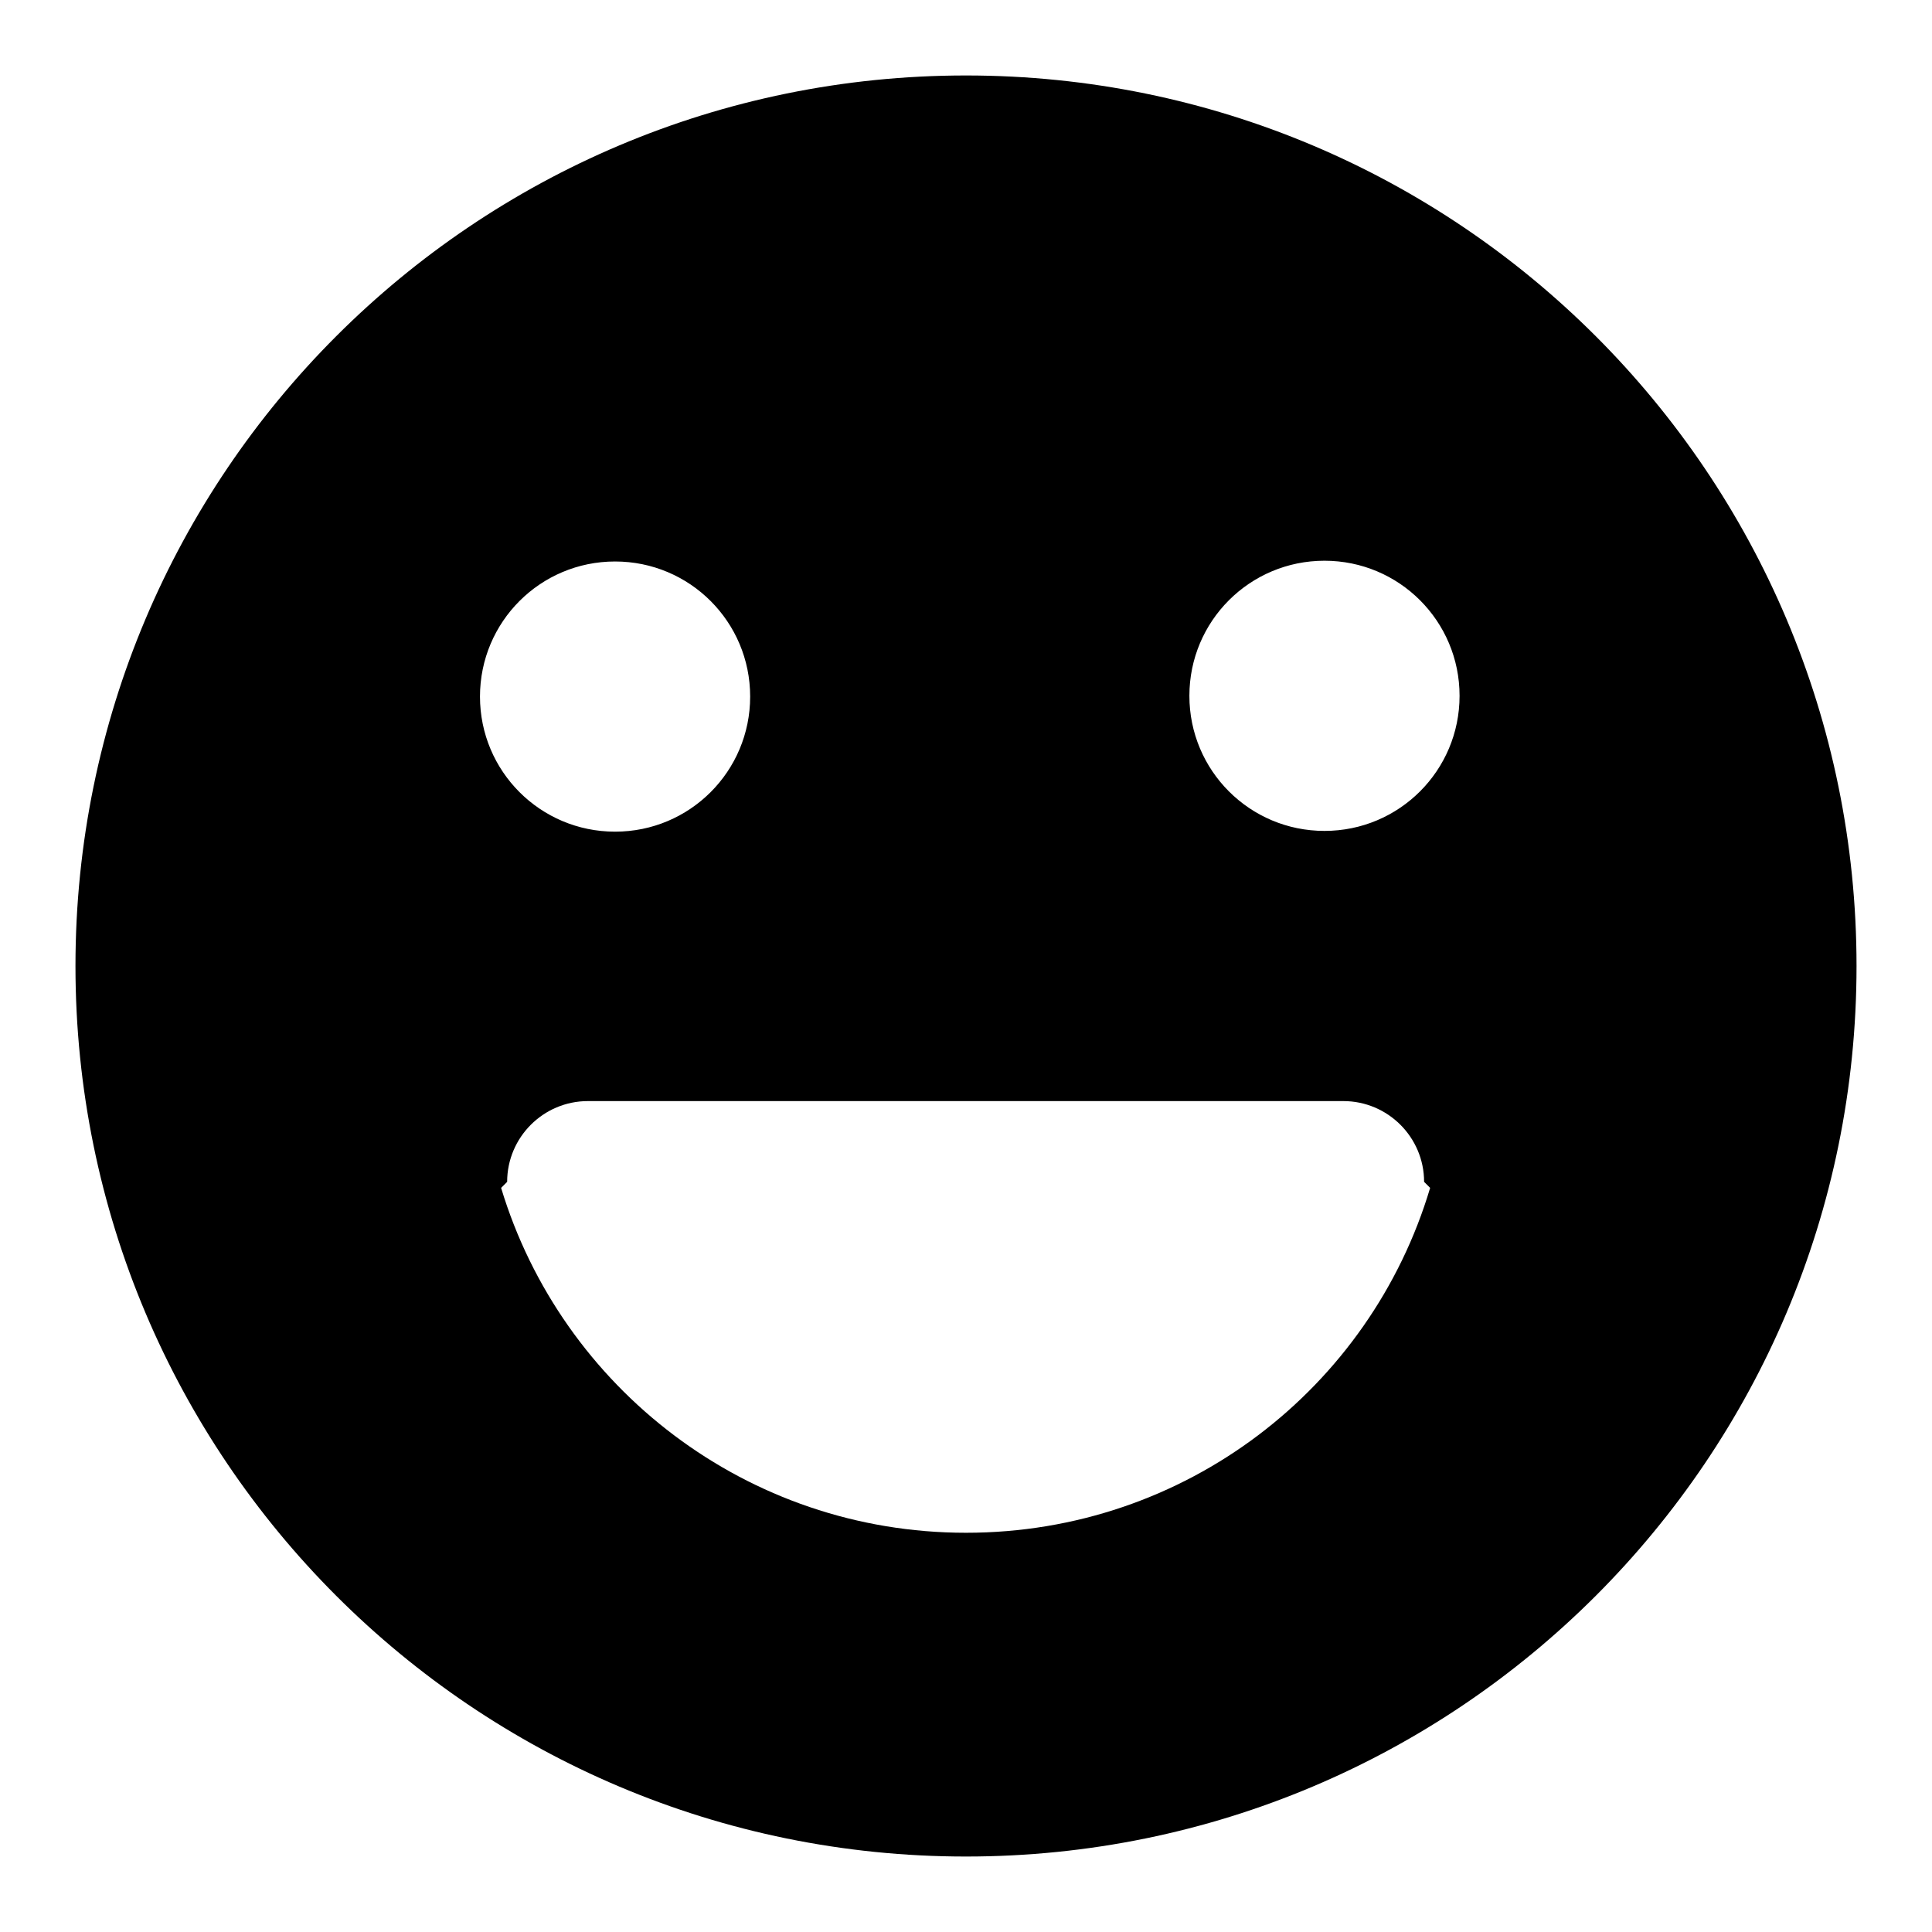
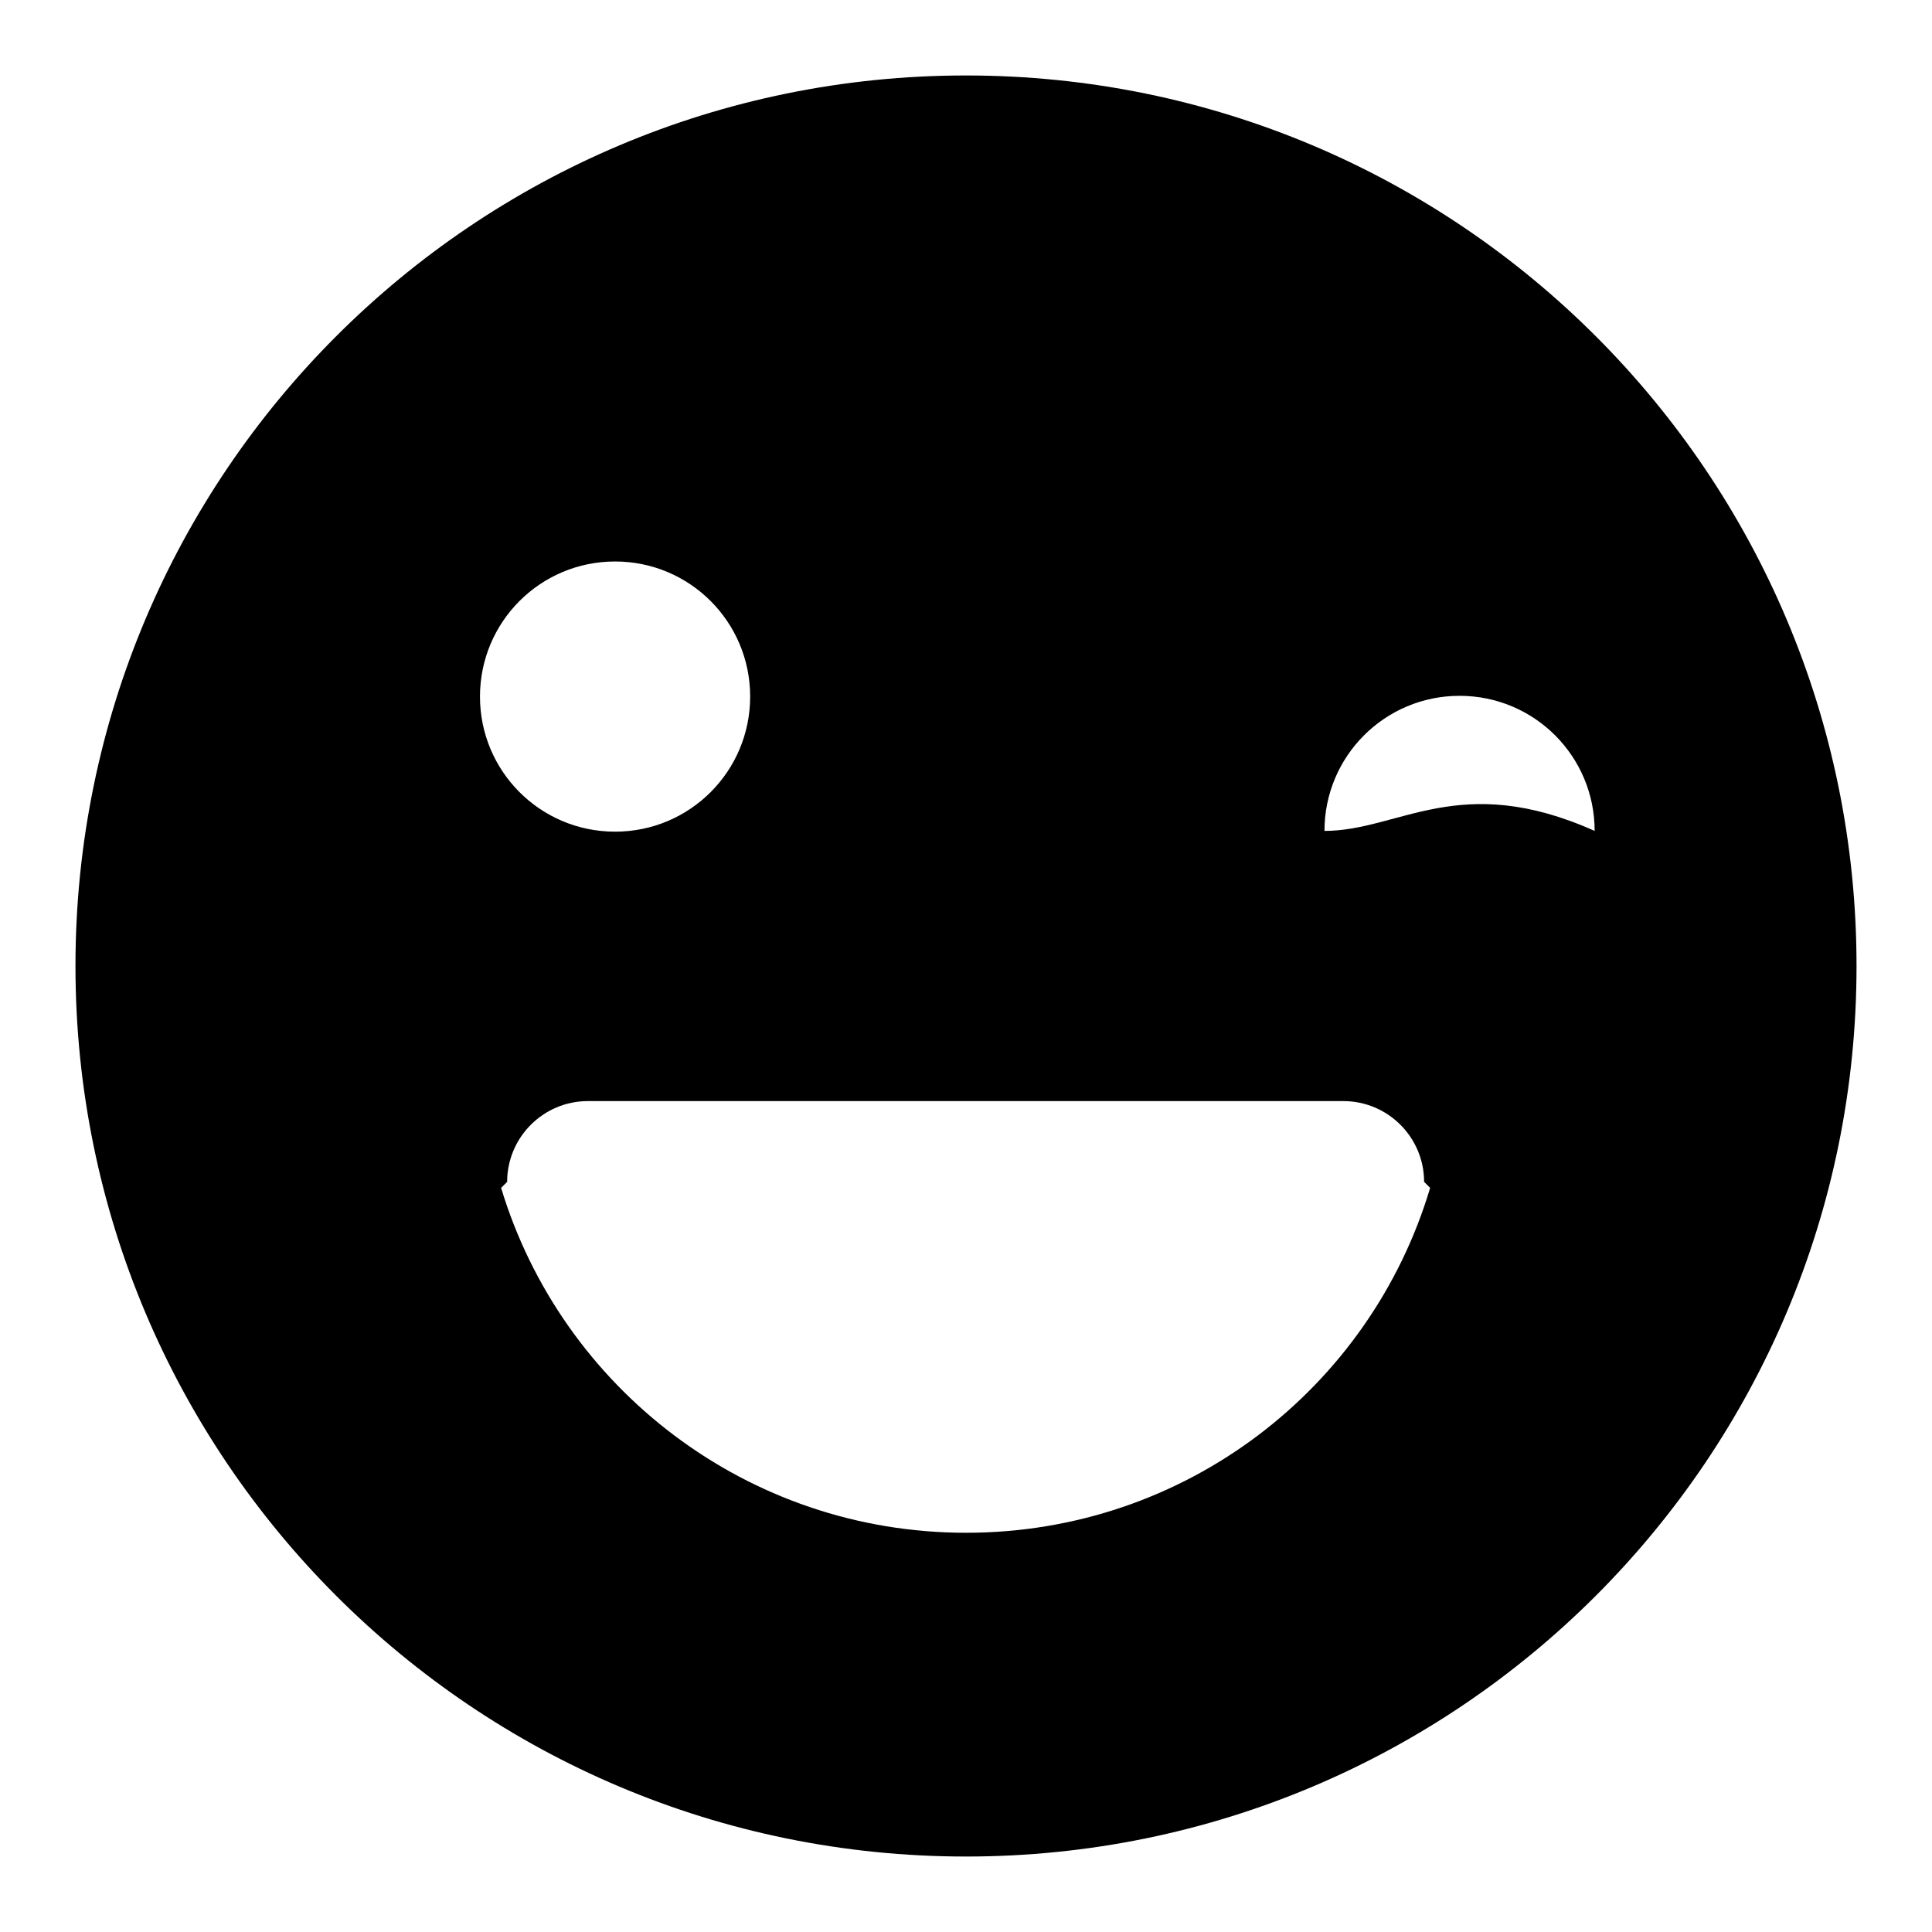
<svg xmlns="http://www.w3.org/2000/svg" version="1.1" x="0px" y="0px" viewBox="0 0 256 256" enable-background="new 0 0 256 256" xml:space="preserve">
  <g>
-     <path fill="#000000" d="M128,10C62.8,10,10,62.8,10,128c0,65.2,52.8,118,118,118c65.2,0,118-52.8,118-118C246,62.8,193.2,10,128,10 z M81.5,74.4c9.9,0,17.9,8,17.9,17.9c0,9.9-8,17.9-17.9,17.9c-9.9,0-17.9-8-17.9-17.9C63.6,82.4,71.6,74.4,81.5,74.4z M128,203.1 c-29,0-53.6-19.2-61.6-45.7l0.8-0.8c0-5.9,4.8-10.7,10.7-10.7h100.1c5.9,0,10.7,4.8,10.7,10.7l0.8,0.8 C181.6,183.9,157.1,203.1,128,203.1z M175.5,110.1c-9.9,0-17.9-8-17.9-17.9c0-9.9,8-17.9,17.9-17.9c9.9,0,17.9,8,17.9,17.9 C193.4,102.1,185.4,110.1,175.5,110.1z" />
+     <path fill="#000000" d="M128,10C62.8,10,10,62.8,10,128c0,65.2,52.8,118,118,118c65.2,0,118-52.8,118-118C246,62.8,193.2,10,128,10 z M81.5,74.4c9.9,0,17.9,8,17.9,17.9c0,9.9-8,17.9-17.9,17.9c-9.9,0-17.9-8-17.9-17.9C63.6,82.4,71.6,74.4,81.5,74.4z M128,203.1 c-29,0-53.6-19.2-61.6-45.7l0.8-0.8c0-5.9,4.8-10.7,10.7-10.7h100.1c5.9,0,10.7,4.8,10.7,10.7l0.8,0.8 C181.6,183.9,157.1,203.1,128,203.1z M175.5,110.1c0-9.9,8-17.9,17.9-17.9c9.9,0,17.9,8,17.9,17.9 C193.4,102.1,185.4,110.1,175.5,110.1z" />
  </g>
</svg>